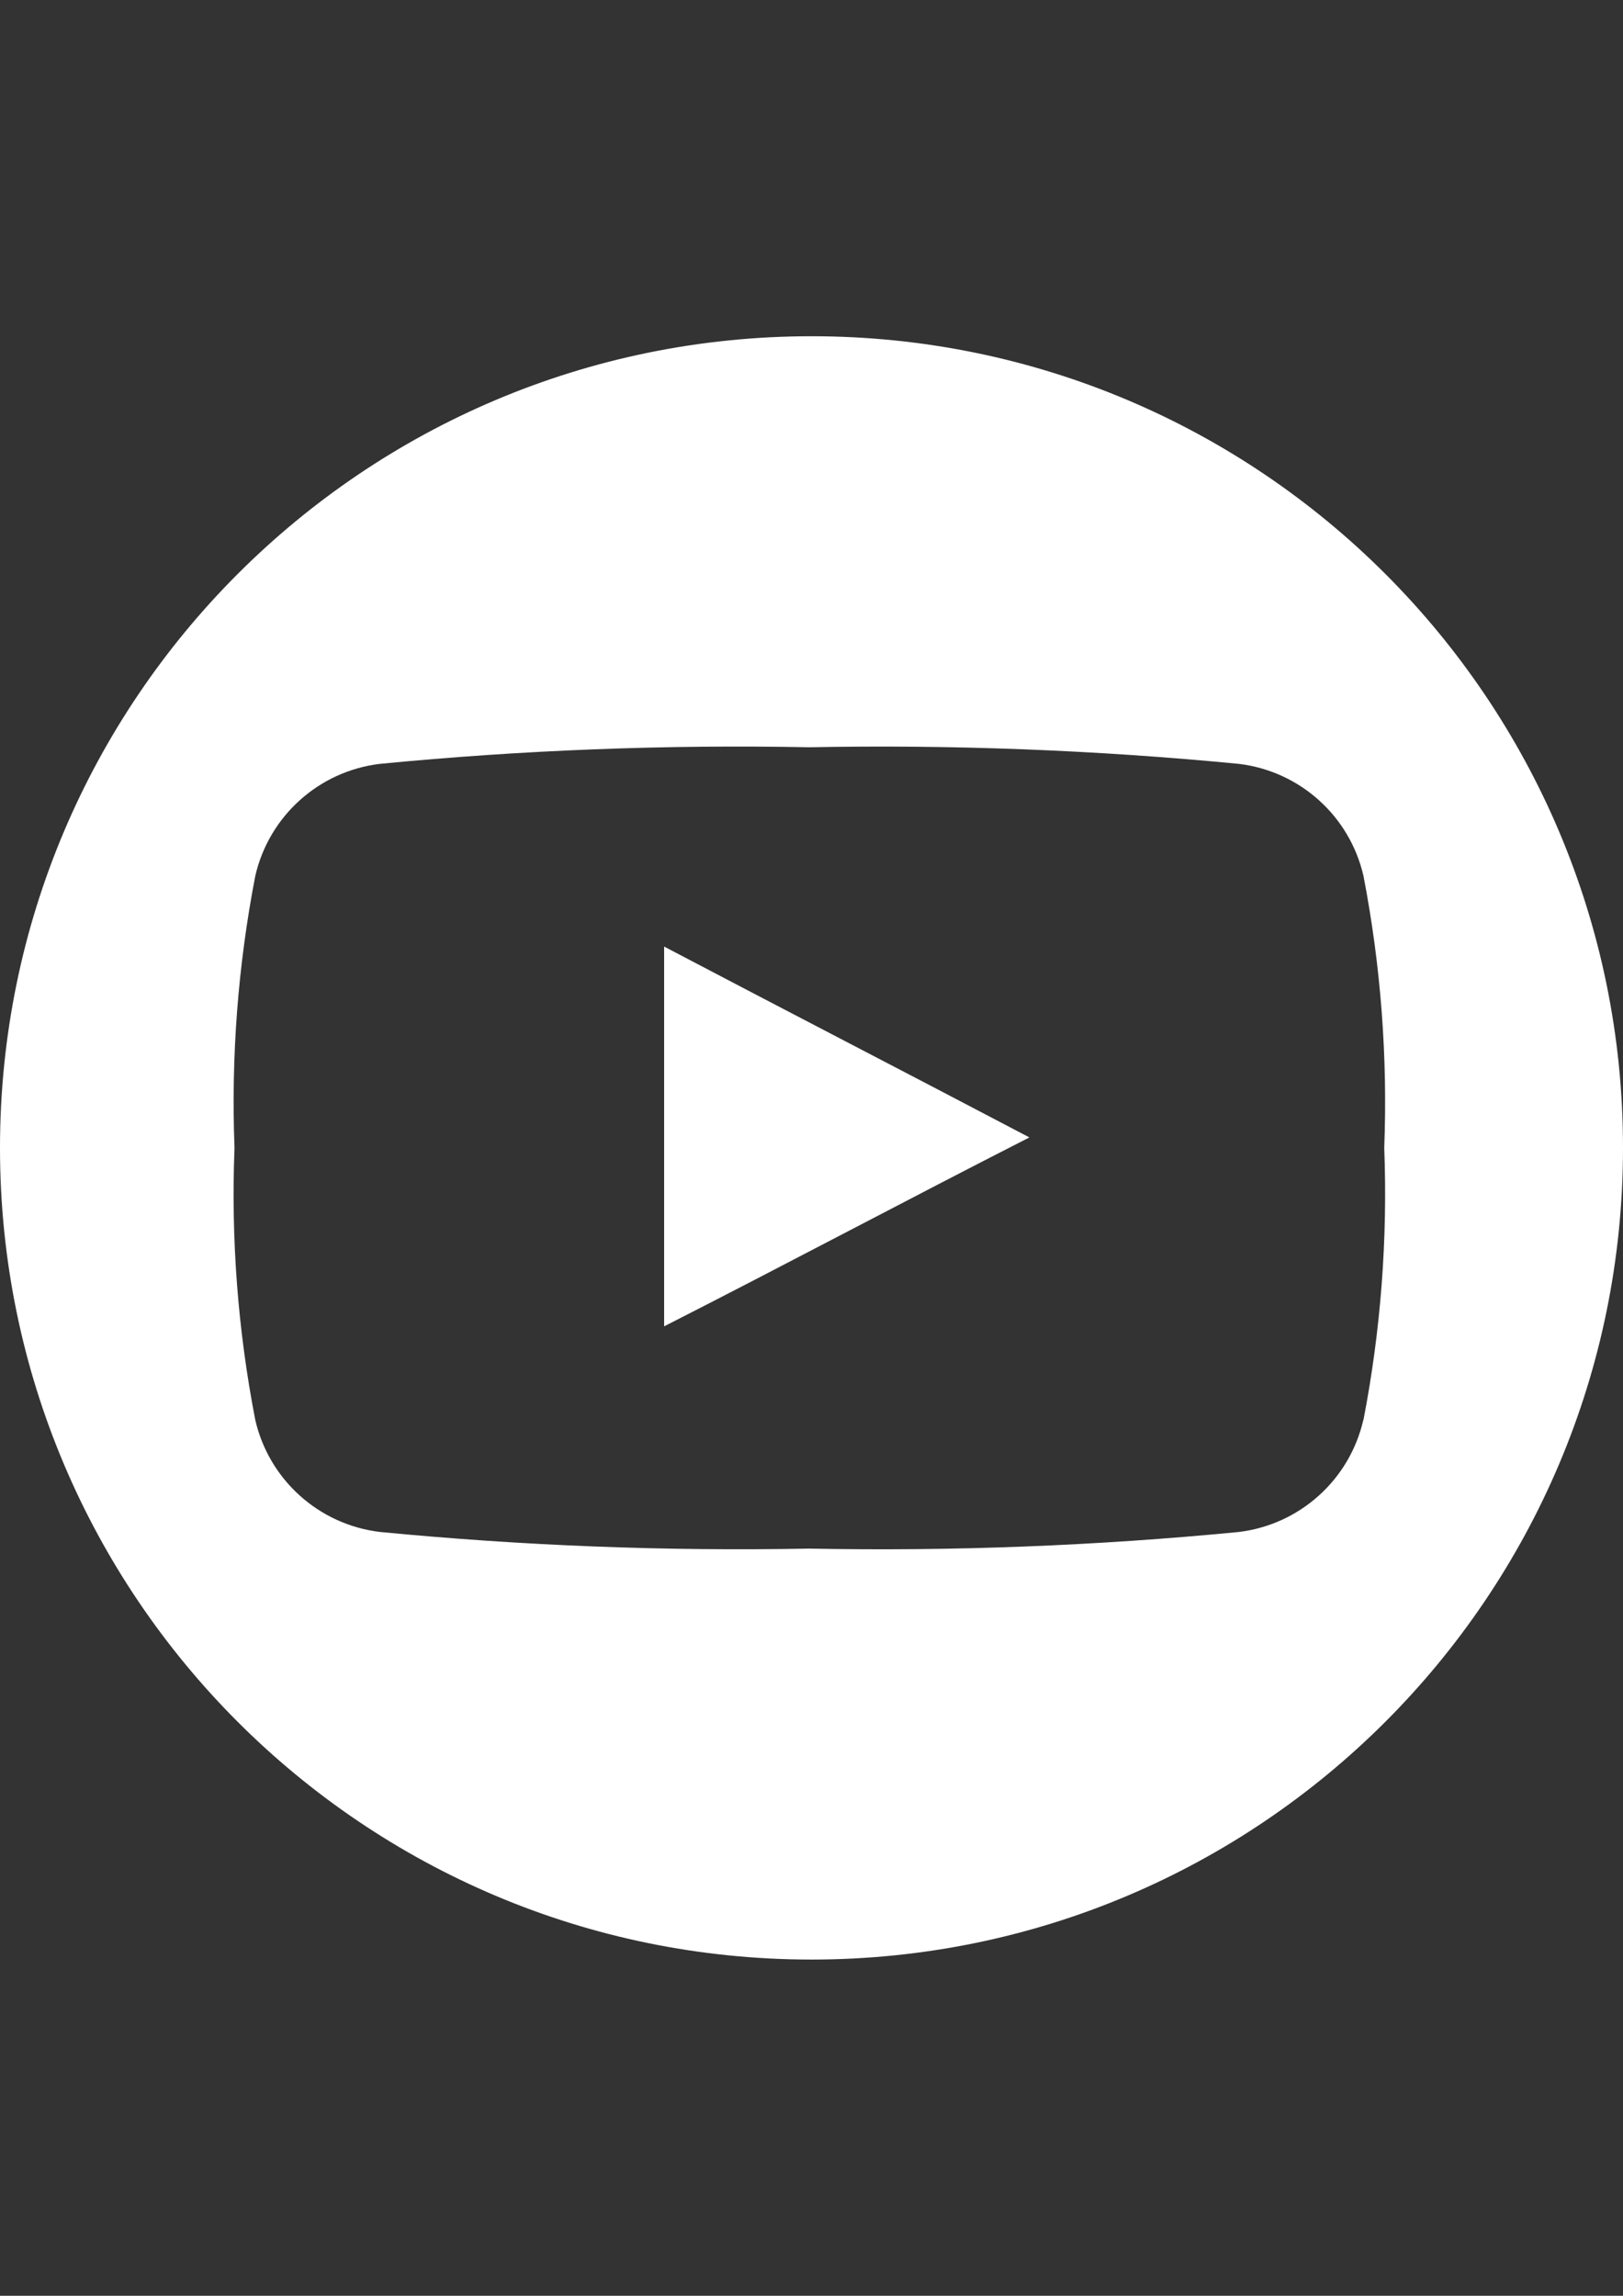
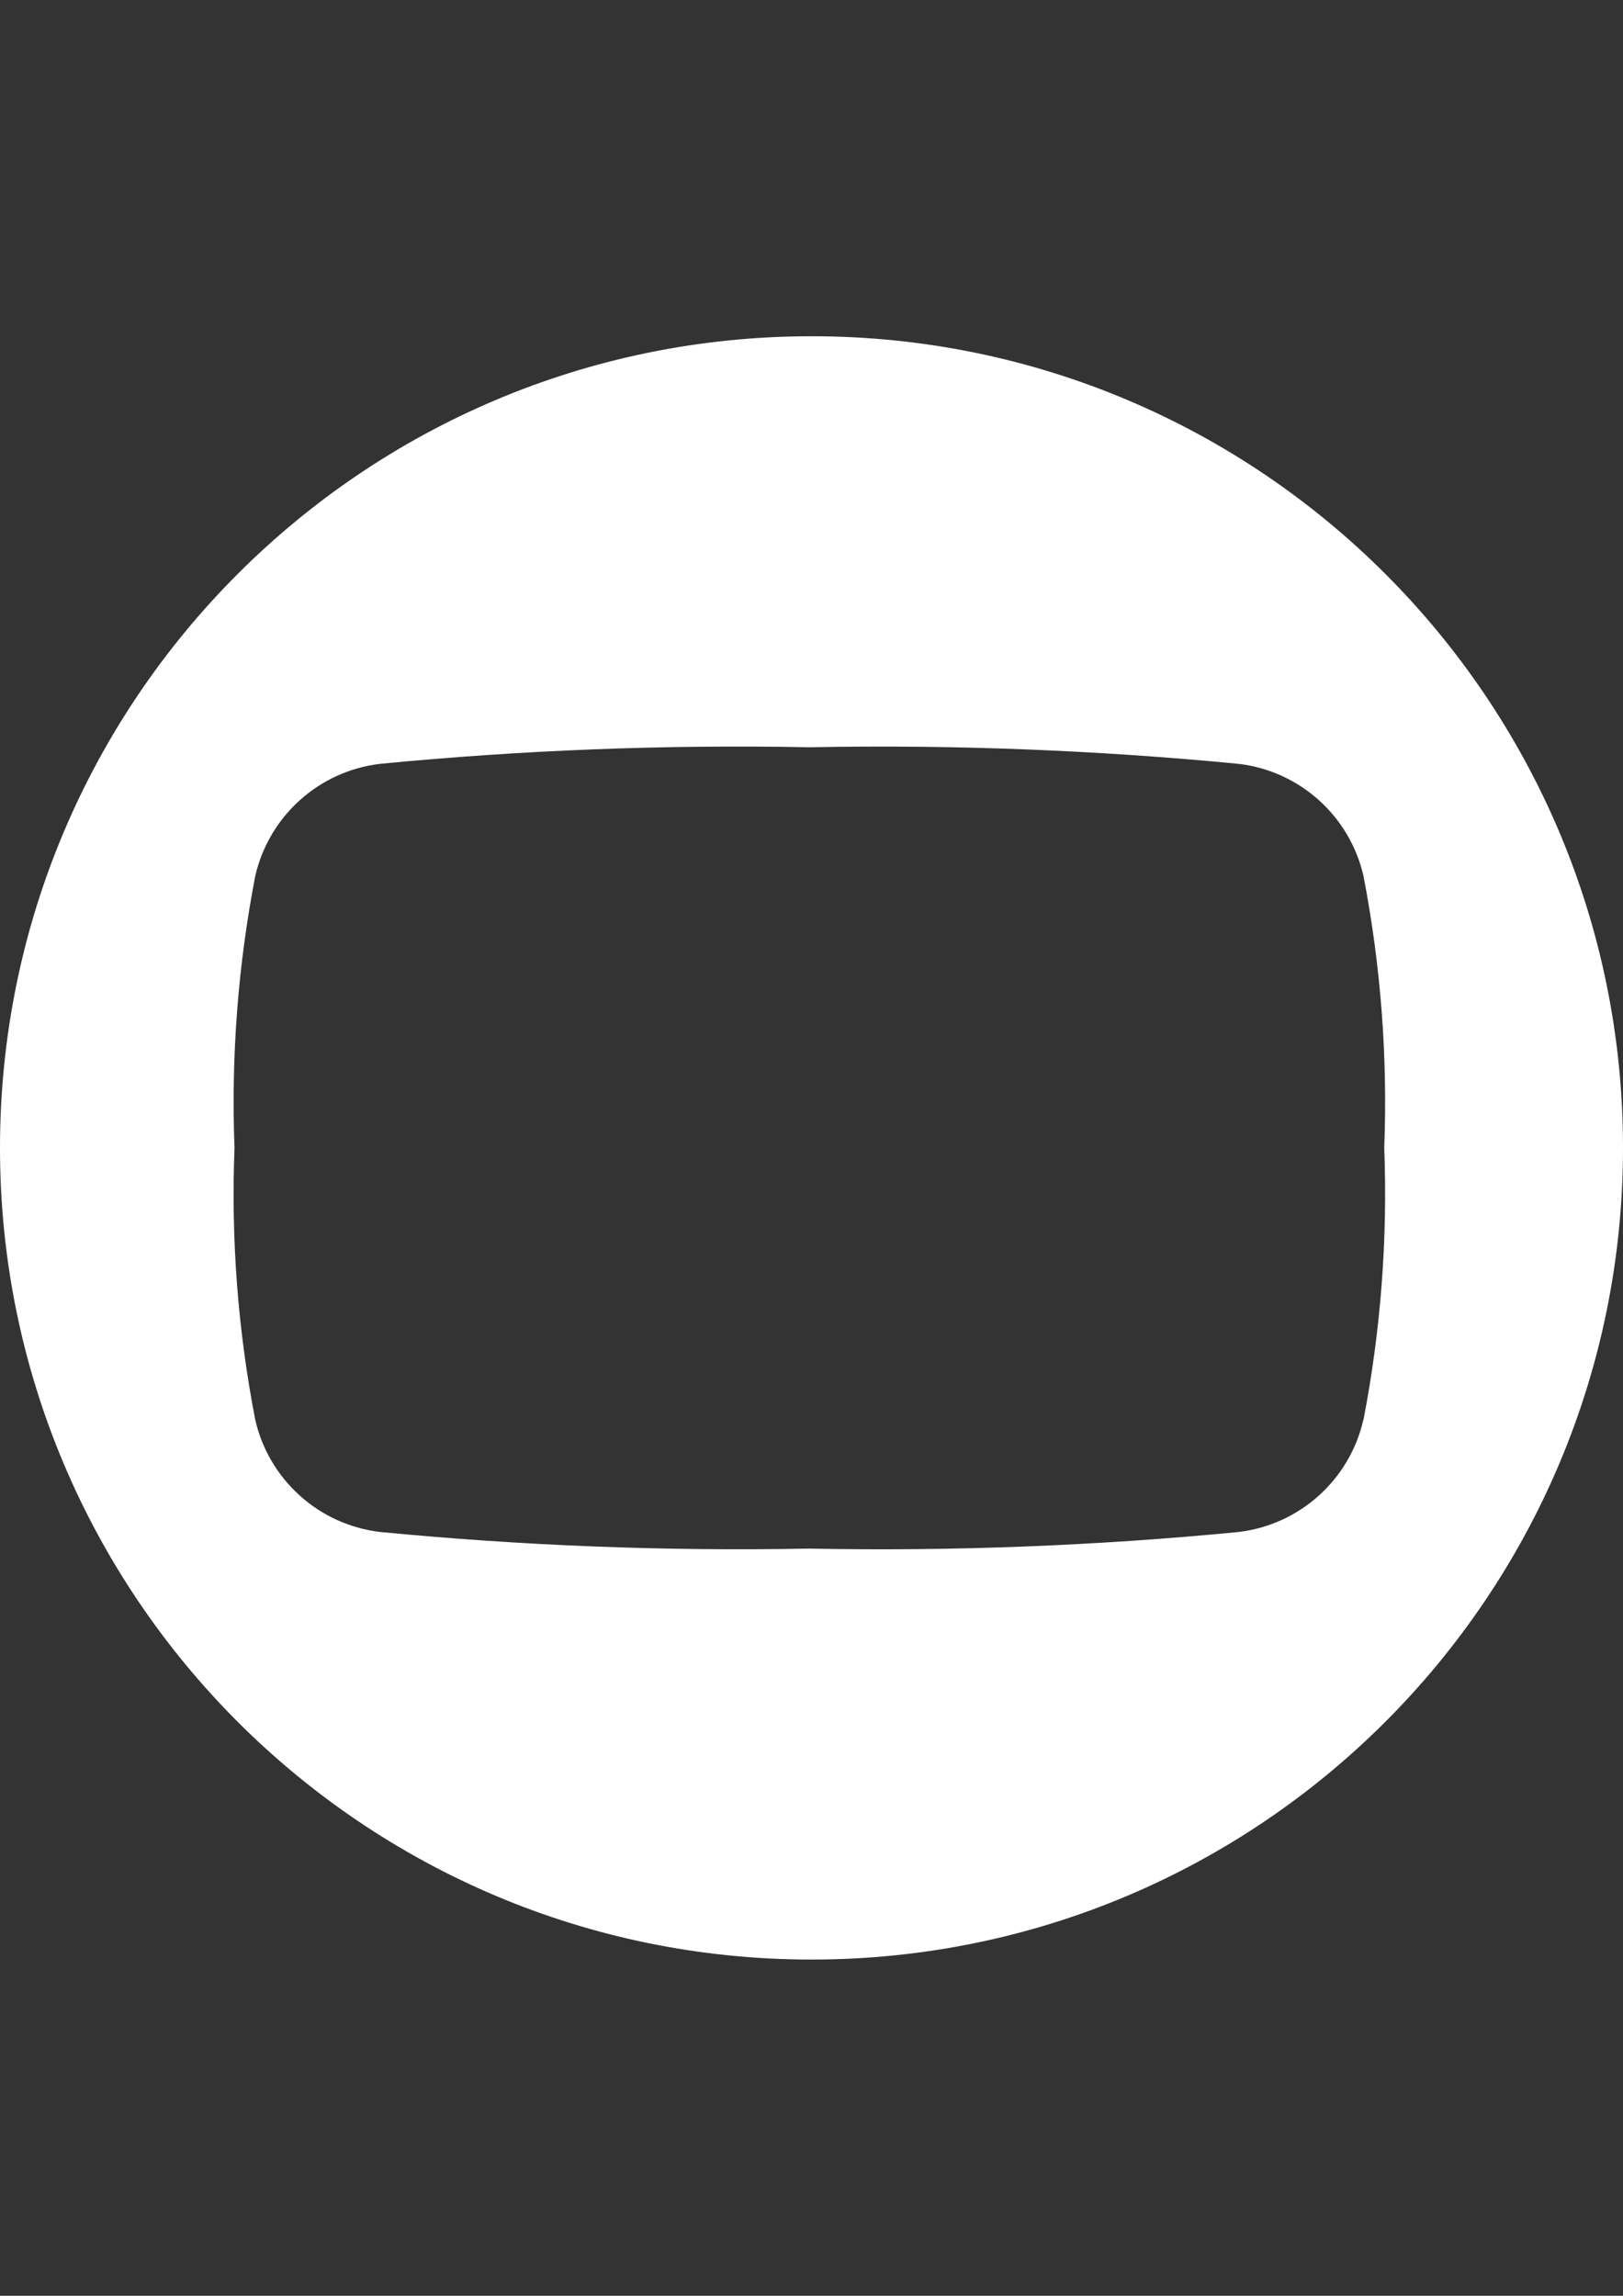
<svg xmlns="http://www.w3.org/2000/svg" version="1.1" id="icono-youtube" x="0px" y="0px" width="595.279px" height="841.891px" viewBox="0 0 595.279 841.891" enable-background="new 0 0 595.279 841.891" xml:space="preserve">
  <rect x="0" y="0" width="595.279" height="841.891" fill="#333333" stroke="none" />
-   <path id="Path_11" fill="#FFFFFF" d="M243.586,486.382c44.918-22.84,89.13-46.422,133.974-69.28  c-44.844-23.564-89.056-46.385-133.974-69.986V486.382z" />
  <path id="Path_12" fill="#FFFFFF" d="M297.64,123.305C133.258,123.305,0,256.563,0,420.945c0,164.382,133.258,297.64,297.64,297.64  s297.64-133.258,297.64-297.64l0,0c0.031-164.352-133.177-297.609-297.528-297.641C297.714,123.305,297.677,123.305,297.64,123.305z   M500.04,520.679c-5.031,21.967-23.306,38.413-45.68,41.111c-52.362,5.083-104.977,7.117-157.574,6.091  c-52.581,1.003-105.175-1.037-157.52-6.109c-22.354-2.71-40.609-19.146-45.643-41.093c-6.371-32.834-8.926-66.295-7.613-99.715  c-1.283-33.42,1.271-66.877,7.613-99.715c5.02-21.962,23.277-38.416,45.643-41.13c52.362-5.084,104.977-7.117,157.575-6.091  c52.598-1.012,105.211,1.021,157.574,6.091c22.374,2.697,40.648,19.145,45.68,41.111c6.342,32.838,8.896,66.294,7.613,99.715  c1.283,33.42-1.271,66.877-7.613,99.715L500.04,520.679z" />
</svg>